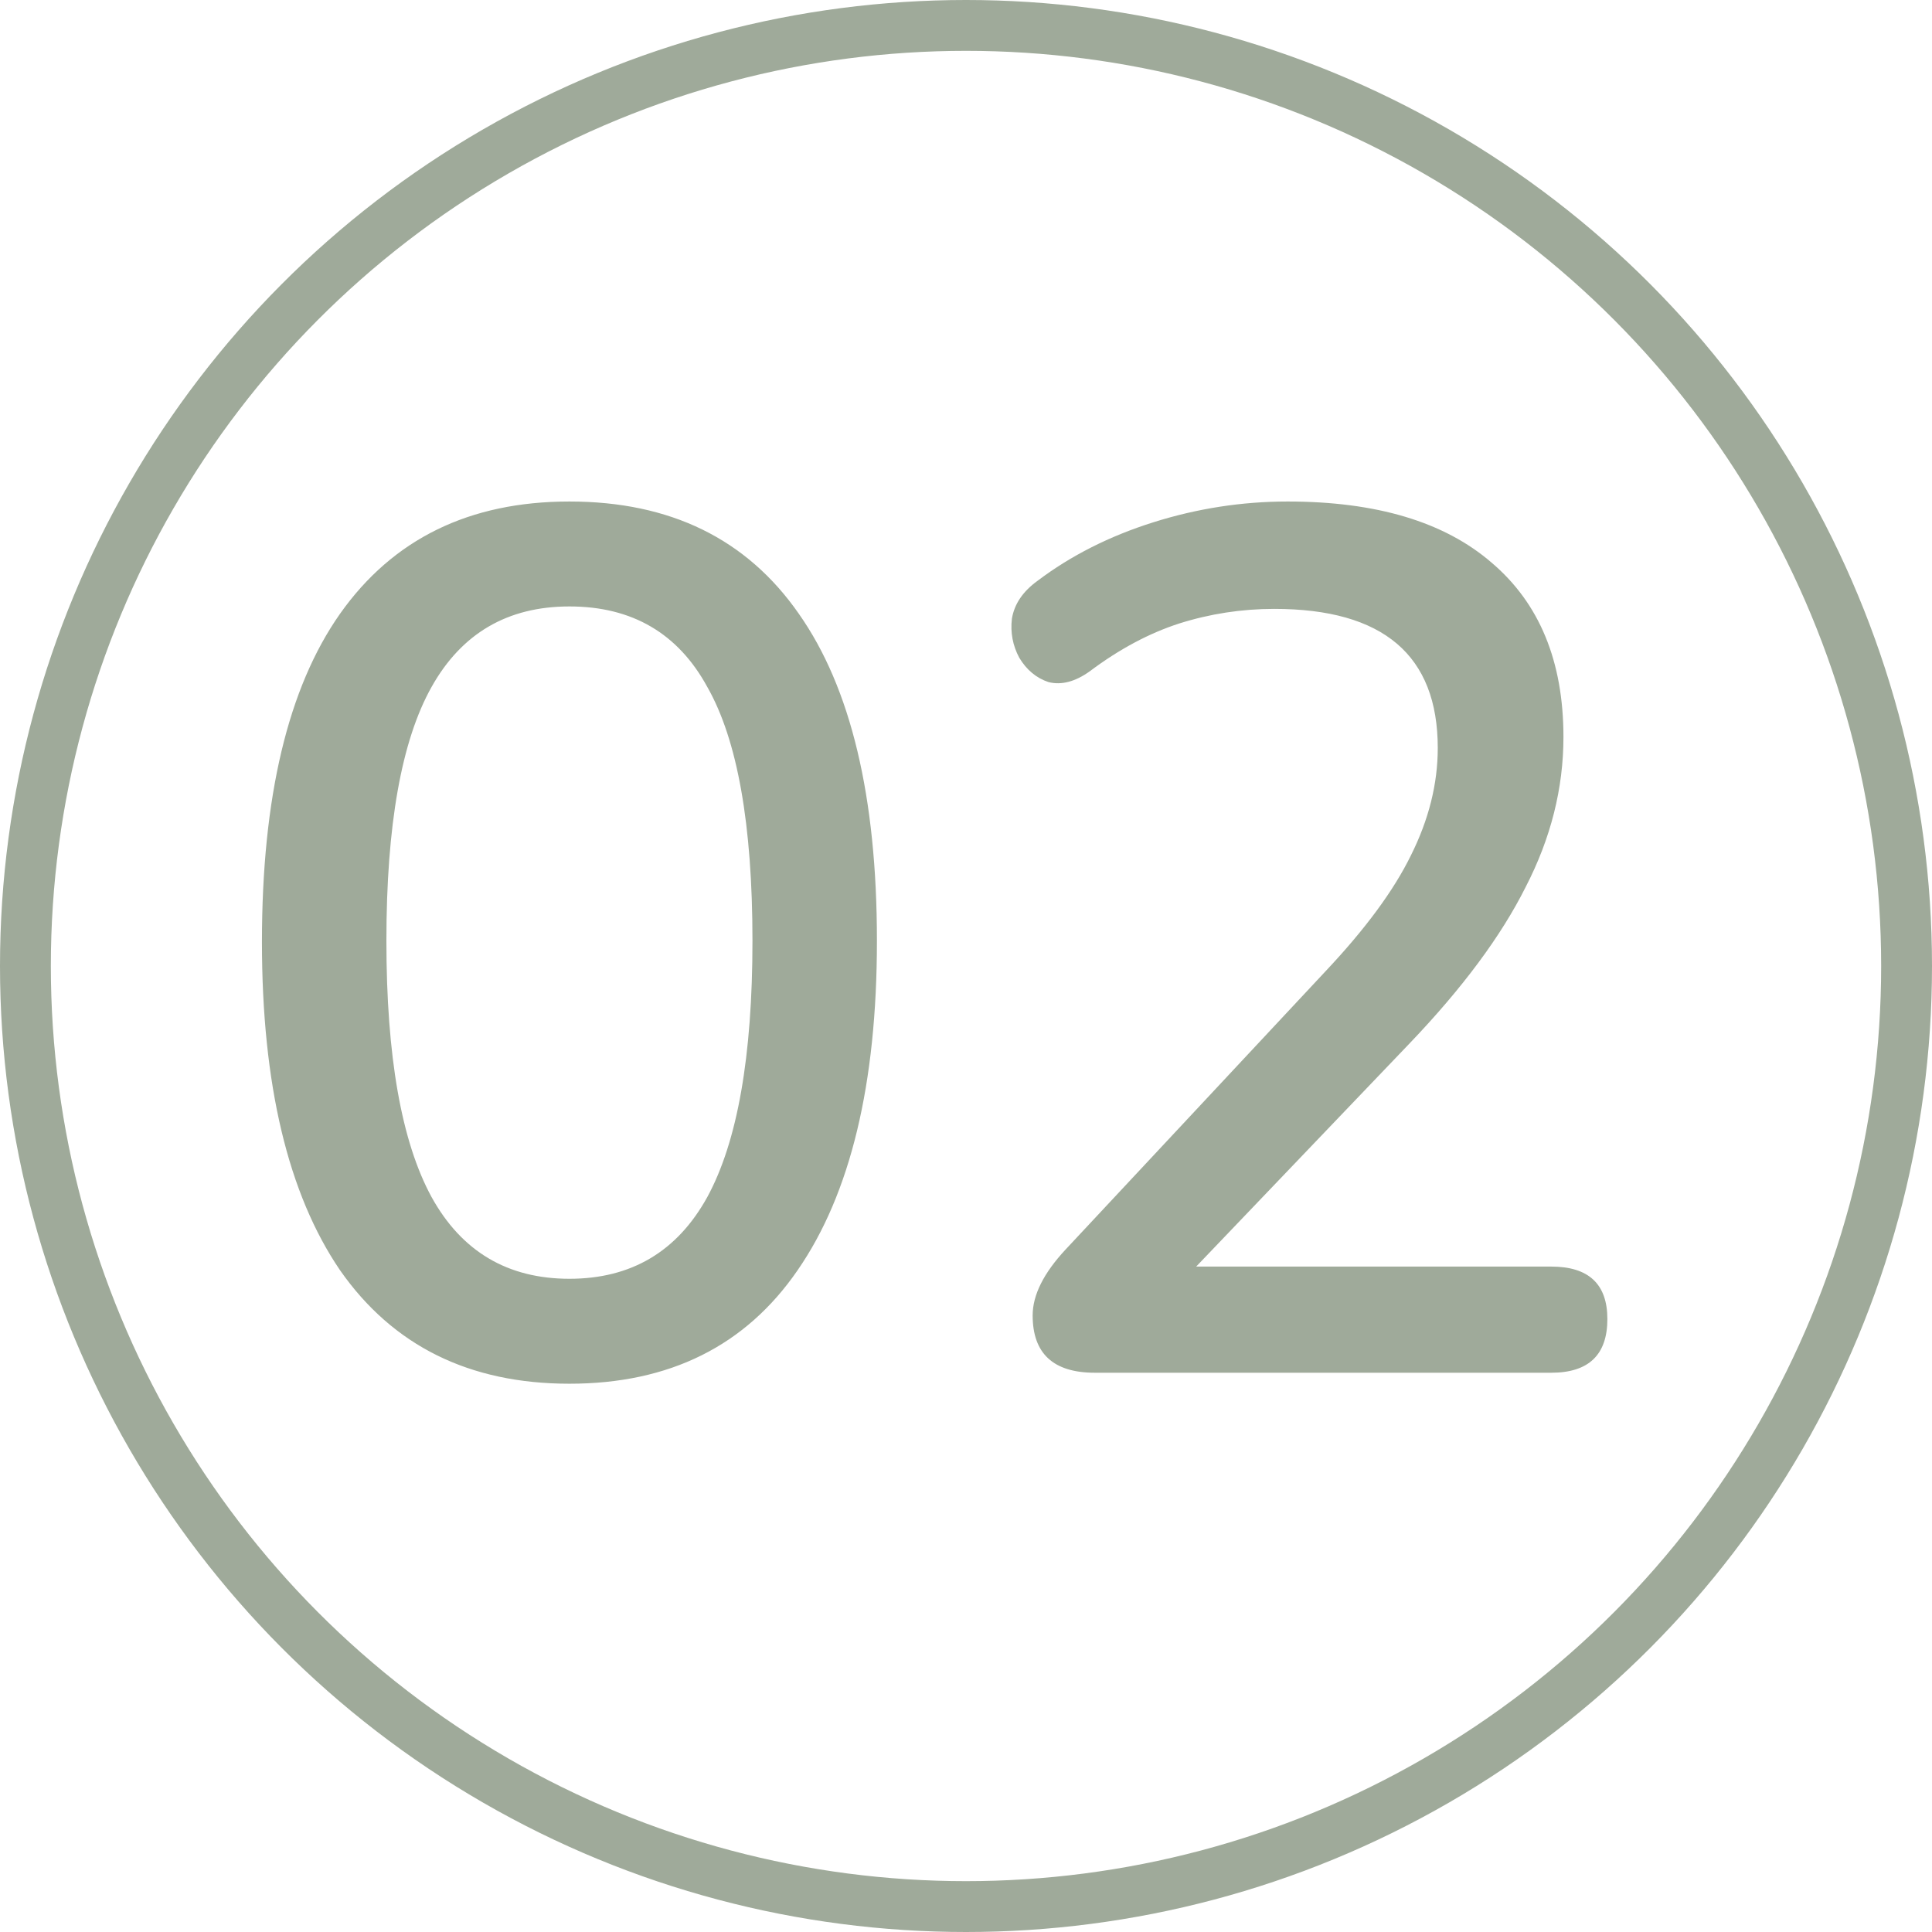
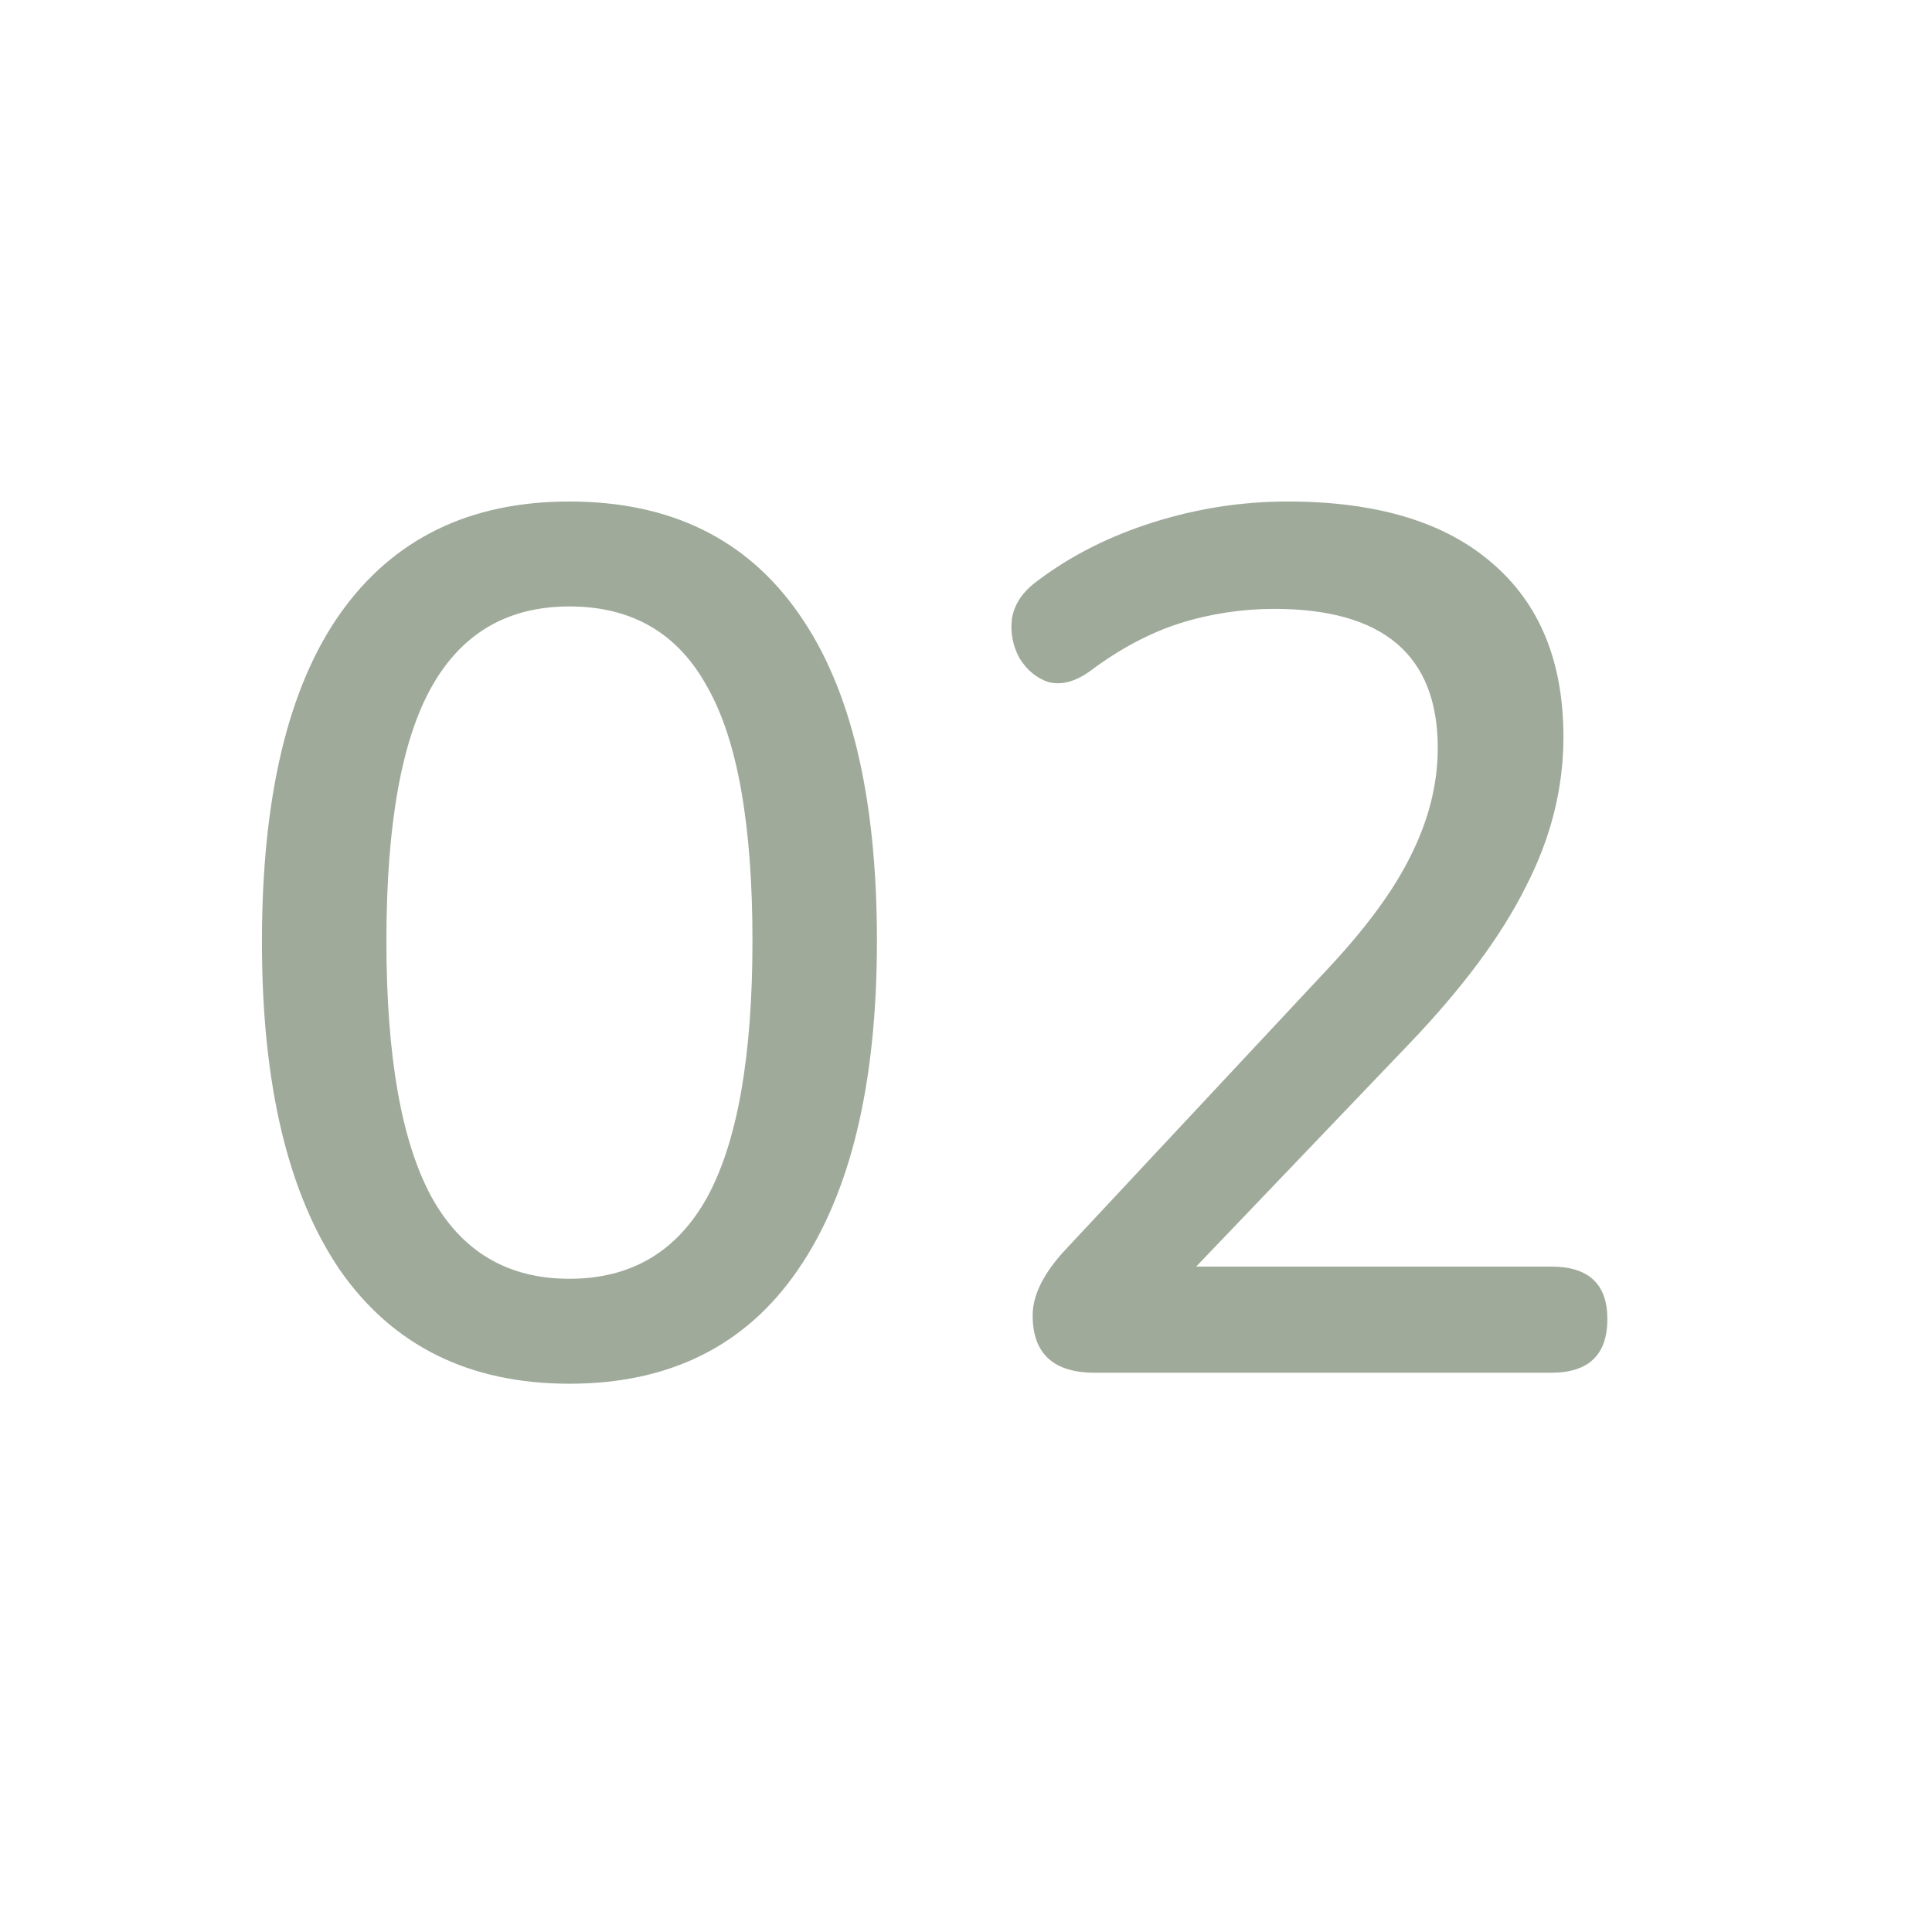
<svg xmlns="http://www.w3.org/2000/svg" width="38" height="38" viewBox="0 0 38 38" fill="none">
  <path d="M11.2 27.216C9.232 27.216 7.728 26.472 6.688 24.984C5.664 23.48 5.152 21.328 5.152 18.528C5.152 15.68 5.664 13.528 6.688 12.072C7.728 10.6 9.232 9.864 11.2 9.864C13.184 9.864 14.688 10.6 15.712 12.072C16.736 13.528 17.248 15.672 17.248 18.504C17.248 21.32 16.728 23.48 15.688 24.984C14.664 26.472 13.168 27.216 11.2 27.216ZM11.2 25.152C12.416 25.152 13.32 24.616 13.912 23.544C14.504 22.456 14.8 20.776 14.8 18.504C14.8 16.216 14.504 14.552 13.912 13.512C13.336 12.456 12.432 11.928 11.2 11.928C9.984 11.928 9.08 12.456 8.488 13.512C7.896 14.568 7.6 16.232 7.6 18.504C7.6 20.776 7.896 22.456 8.488 23.544C9.08 24.616 9.984 25.152 11.2 25.152ZM21.535 27C20.719 27 20.311 26.624 20.311 25.872C20.311 25.472 20.527 25.04 20.959 24.576L26.071 19.104C26.855 18.272 27.415 17.512 27.751 16.824C28.103 16.12 28.279 15.416 28.279 14.712C28.279 12.888 27.207 11.976 25.063 11.976C24.423 11.976 23.799 12.072 23.191 12.264C22.599 12.456 22.015 12.768 21.439 13.2C21.151 13.408 20.879 13.48 20.623 13.416C20.383 13.336 20.191 13.176 20.047 12.936C19.919 12.696 19.871 12.44 19.903 12.168C19.951 11.88 20.119 11.632 20.407 11.424C21.063 10.928 21.823 10.544 22.687 10.272C23.551 10 24.431 9.864 25.327 9.864C27.071 9.864 28.407 10.264 29.335 11.064C30.279 11.864 30.751 13.008 30.751 14.496C30.751 15.504 30.503 16.488 30.007 17.448C29.527 18.408 28.767 19.432 27.727 20.52L23.527 24.912H30.511C31.247 24.912 31.615 25.256 31.615 25.944C31.615 26.648 31.247 27 30.511 27H21.535Z" fill="#9FAA9A" />
-   <circle cx="19" cy="19" r="18.5" stroke="#9FAA9A" />
</svg>